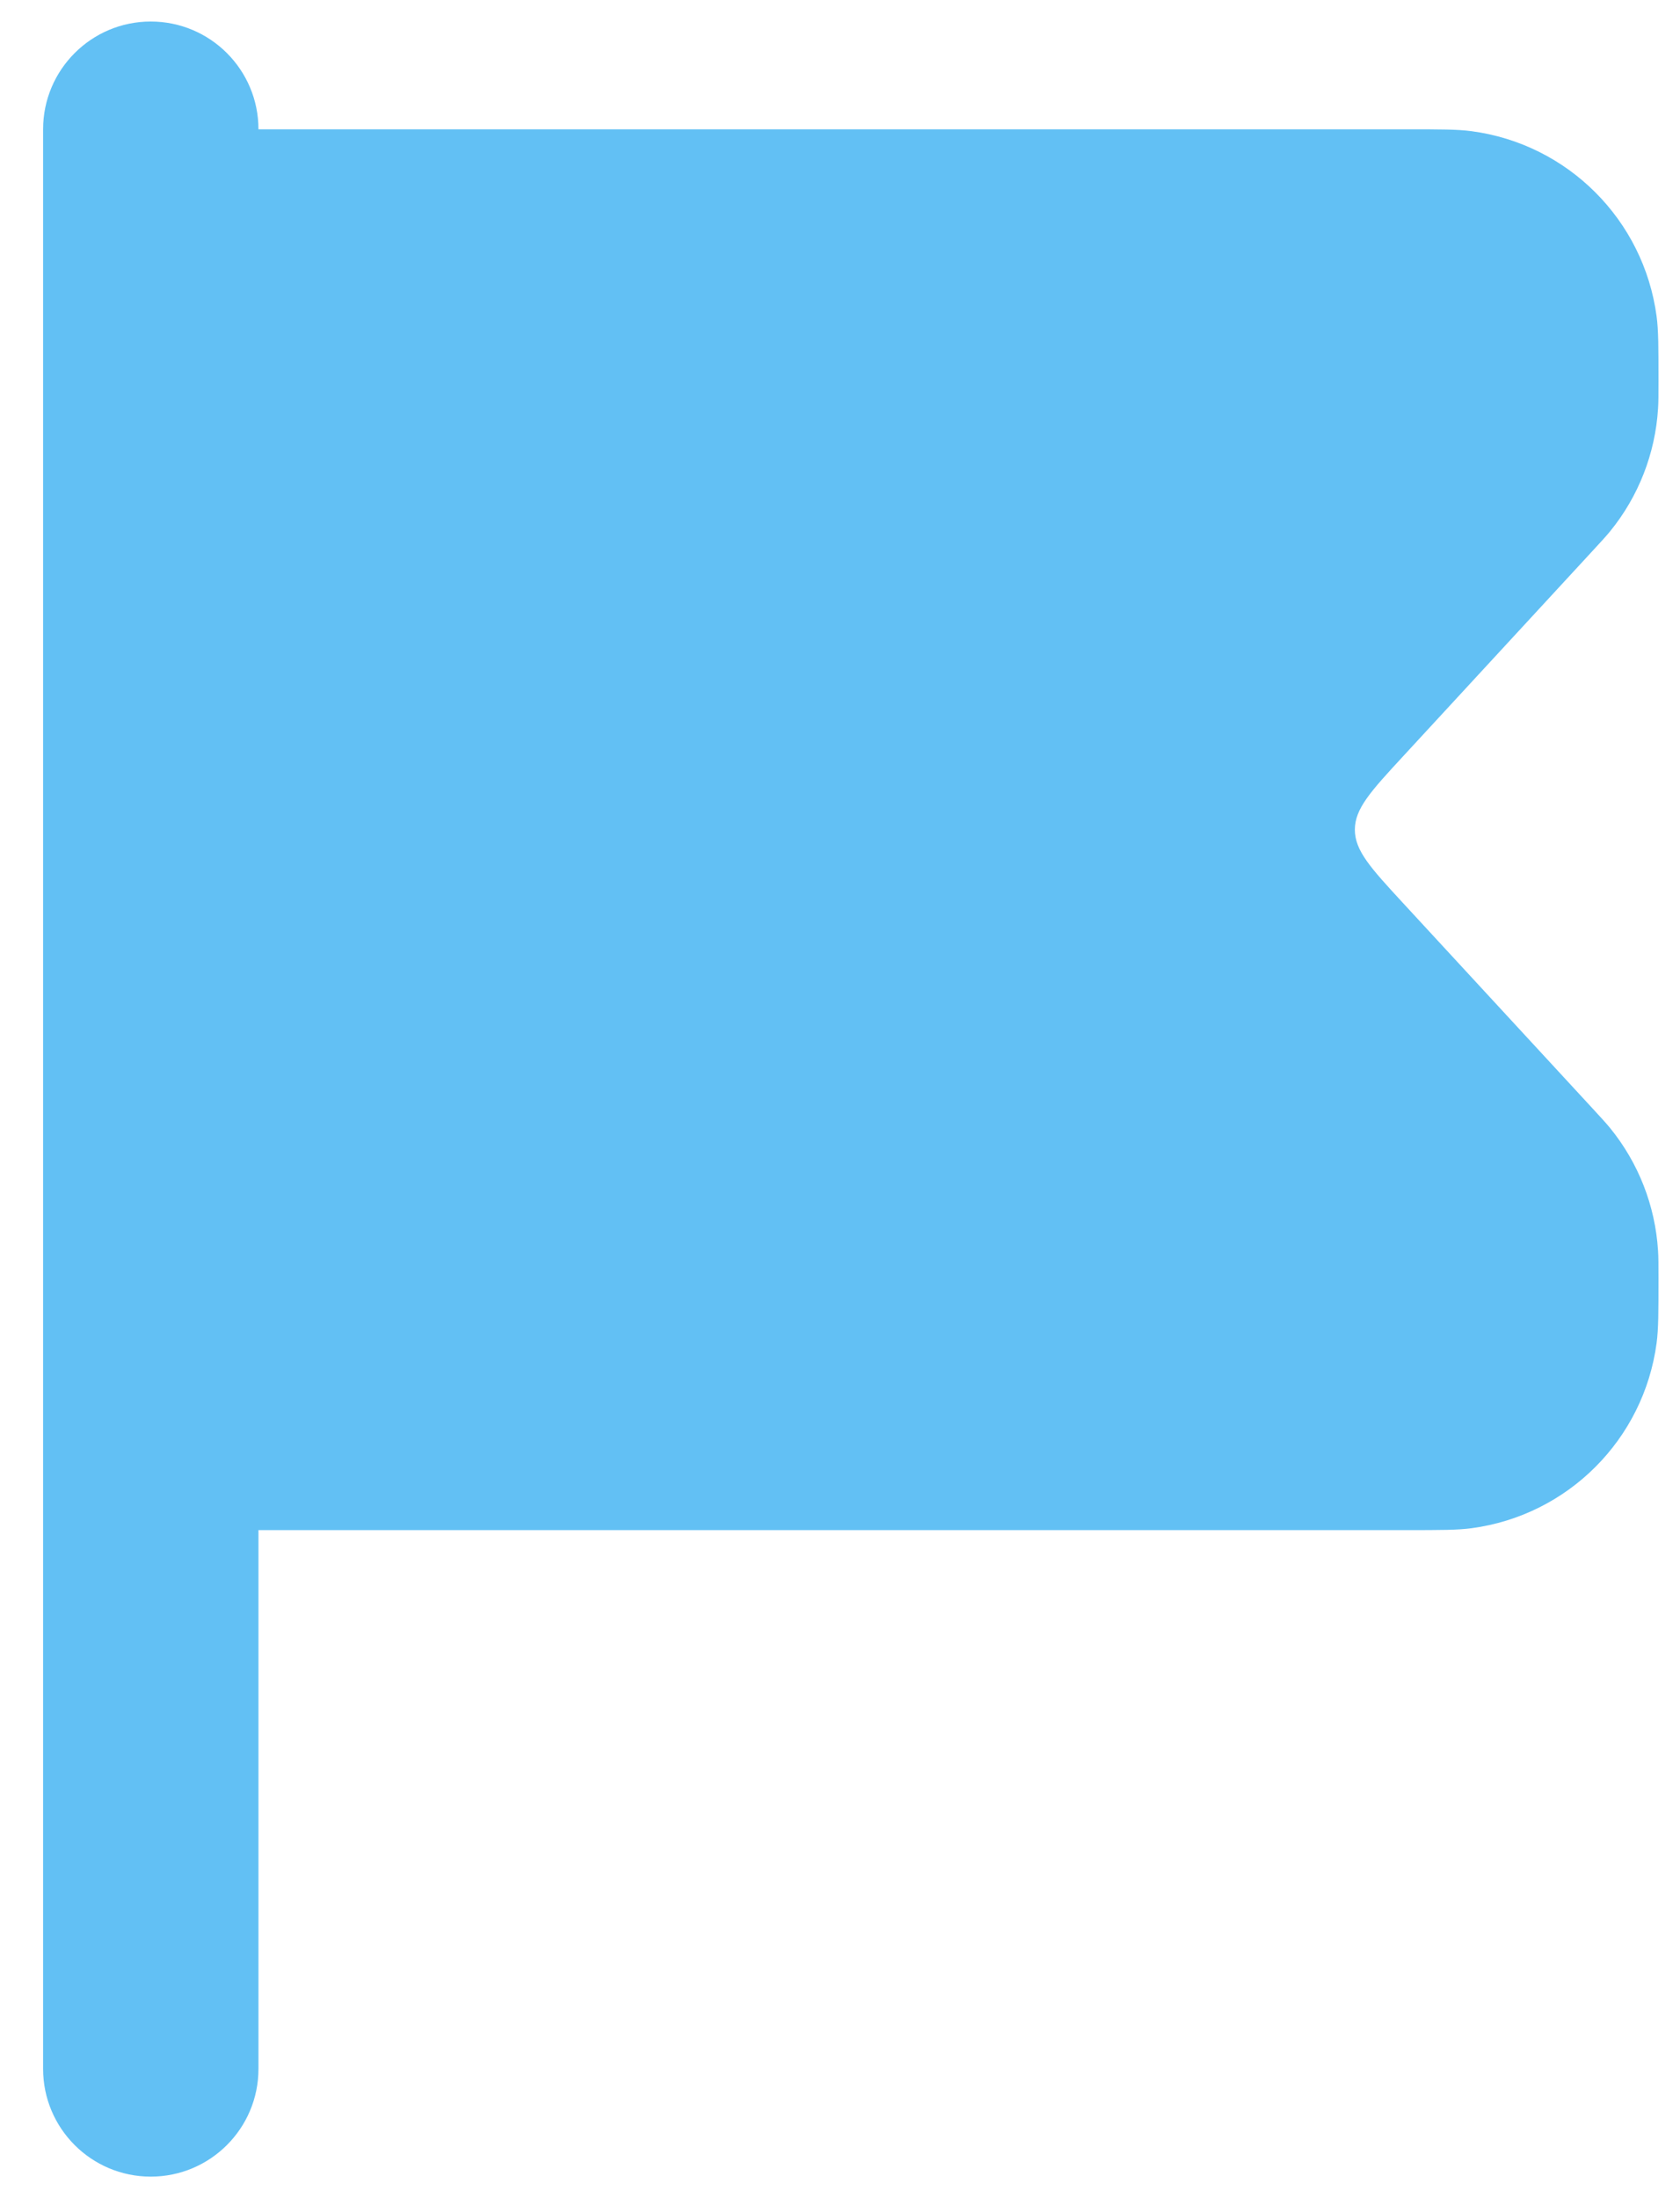
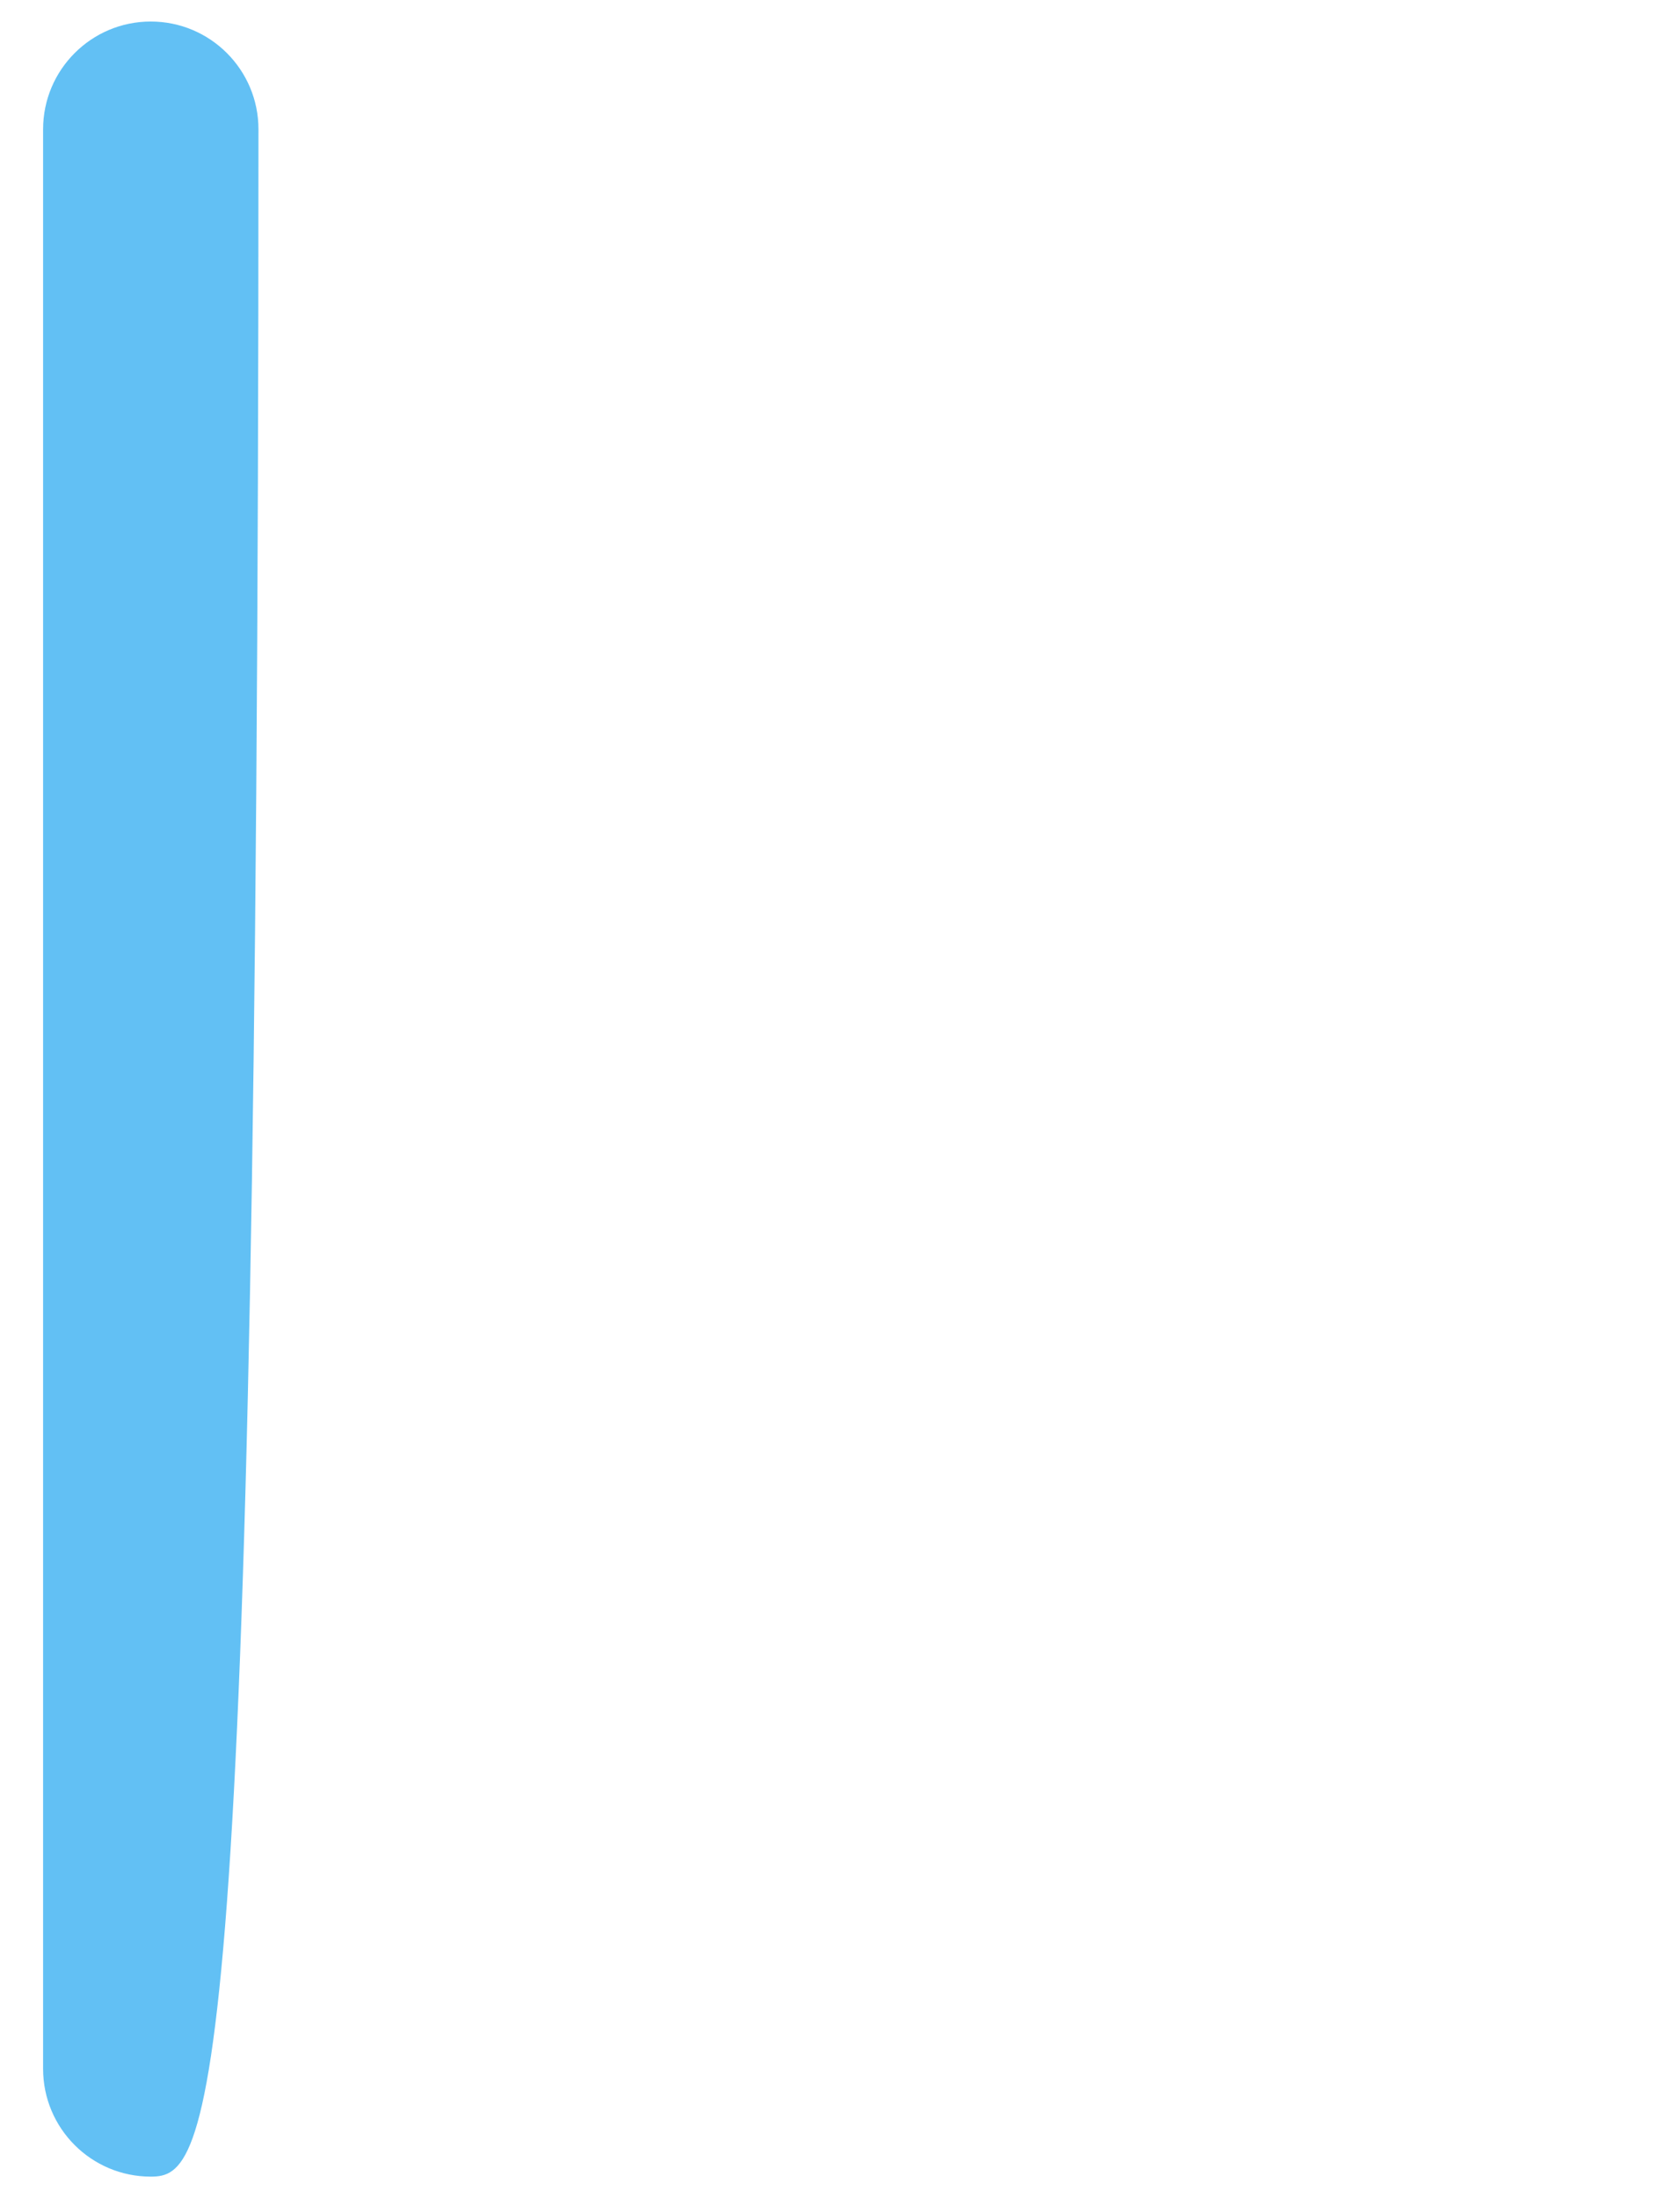
<svg xmlns="http://www.w3.org/2000/svg" width="26" height="34" viewBox="0 0 26 34" fill="none">
  <g id="flag">
-     <path id="Vector" fill-rule="evenodd" clip-rule="evenodd" d="M2.333 0.333C3.254 0.333 4 1.08 4 2V32C4 32.92 3.254 33.667 2.333 33.667C1.413 33.667 0.667 32.92 0.667 32V2C0.667 1.08 1.413 0.333 2.333 0.333Z" fill="#62C0F4" />
-     <path id="Vector_2" d="M2.333 23.667H21.773C22.294 23.667 22.554 23.667 22.773 23.638C24.265 23.439 25.439 22.265 25.638 20.773C25.667 20.554 25.667 20.293 25.667 19.773C25.667 19.557 25.667 19.449 25.66 19.344C25.617 18.651 25.358 17.989 24.92 17.45C24.854 17.369 24.78 17.29 24.634 17.131L21.71 13.964C21.215 13.427 20.968 13.159 20.968 12.833C20.968 12.508 21.215 12.239 21.71 11.703L24.634 8.535C24.78 8.377 24.854 8.297 24.92 8.216C25.358 7.678 25.617 7.015 25.66 6.322C25.667 6.218 25.667 6.11 25.667 5.894C25.667 5.373 25.667 5.113 25.638 4.894C25.439 3.402 24.265 2.227 22.773 2.029C22.554 2 22.294 2 21.773 2H2.333V23.667Z" fill="#62C0F4" />
+     <path id="Vector" fill-rule="evenodd" clip-rule="evenodd" d="M2.333 0.333C3.254 0.333 4 1.08 4 2C4 32.92 3.254 33.667 2.333 33.667C1.413 33.667 0.667 32.92 0.667 32V2C0.667 1.08 1.413 0.333 2.333 0.333Z" fill="#62C0F4" />
  </g>
</svg>